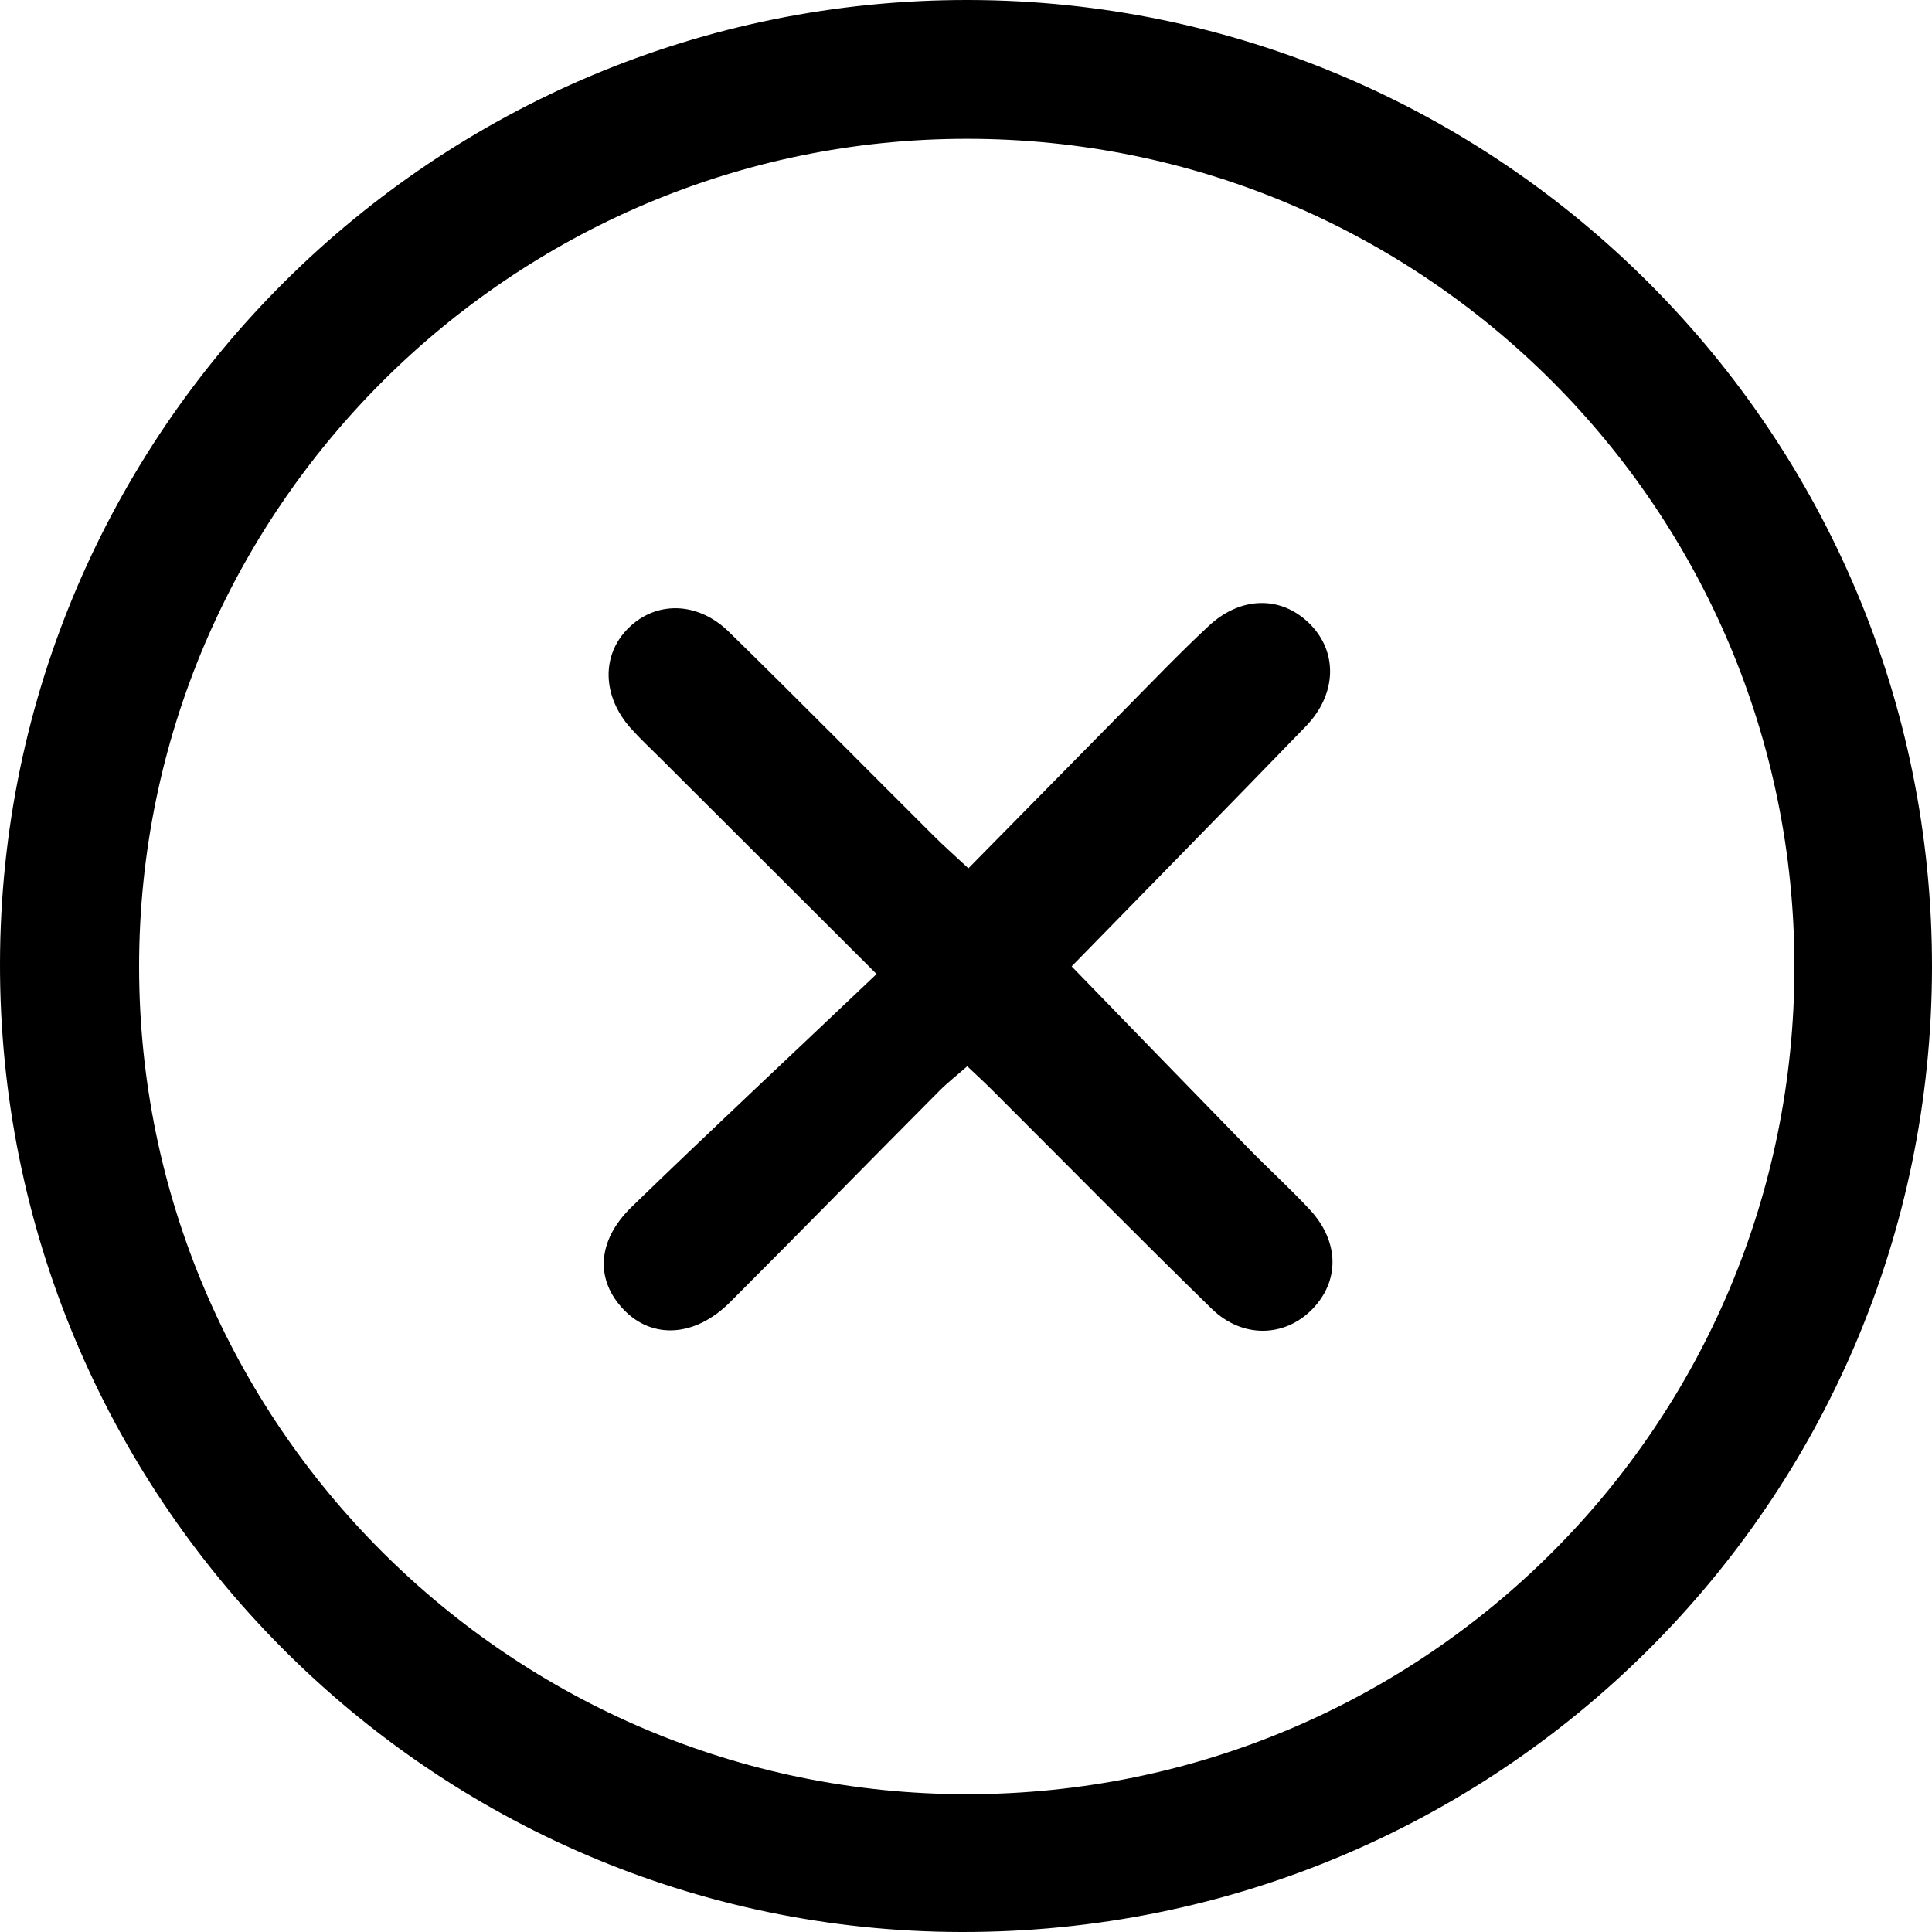
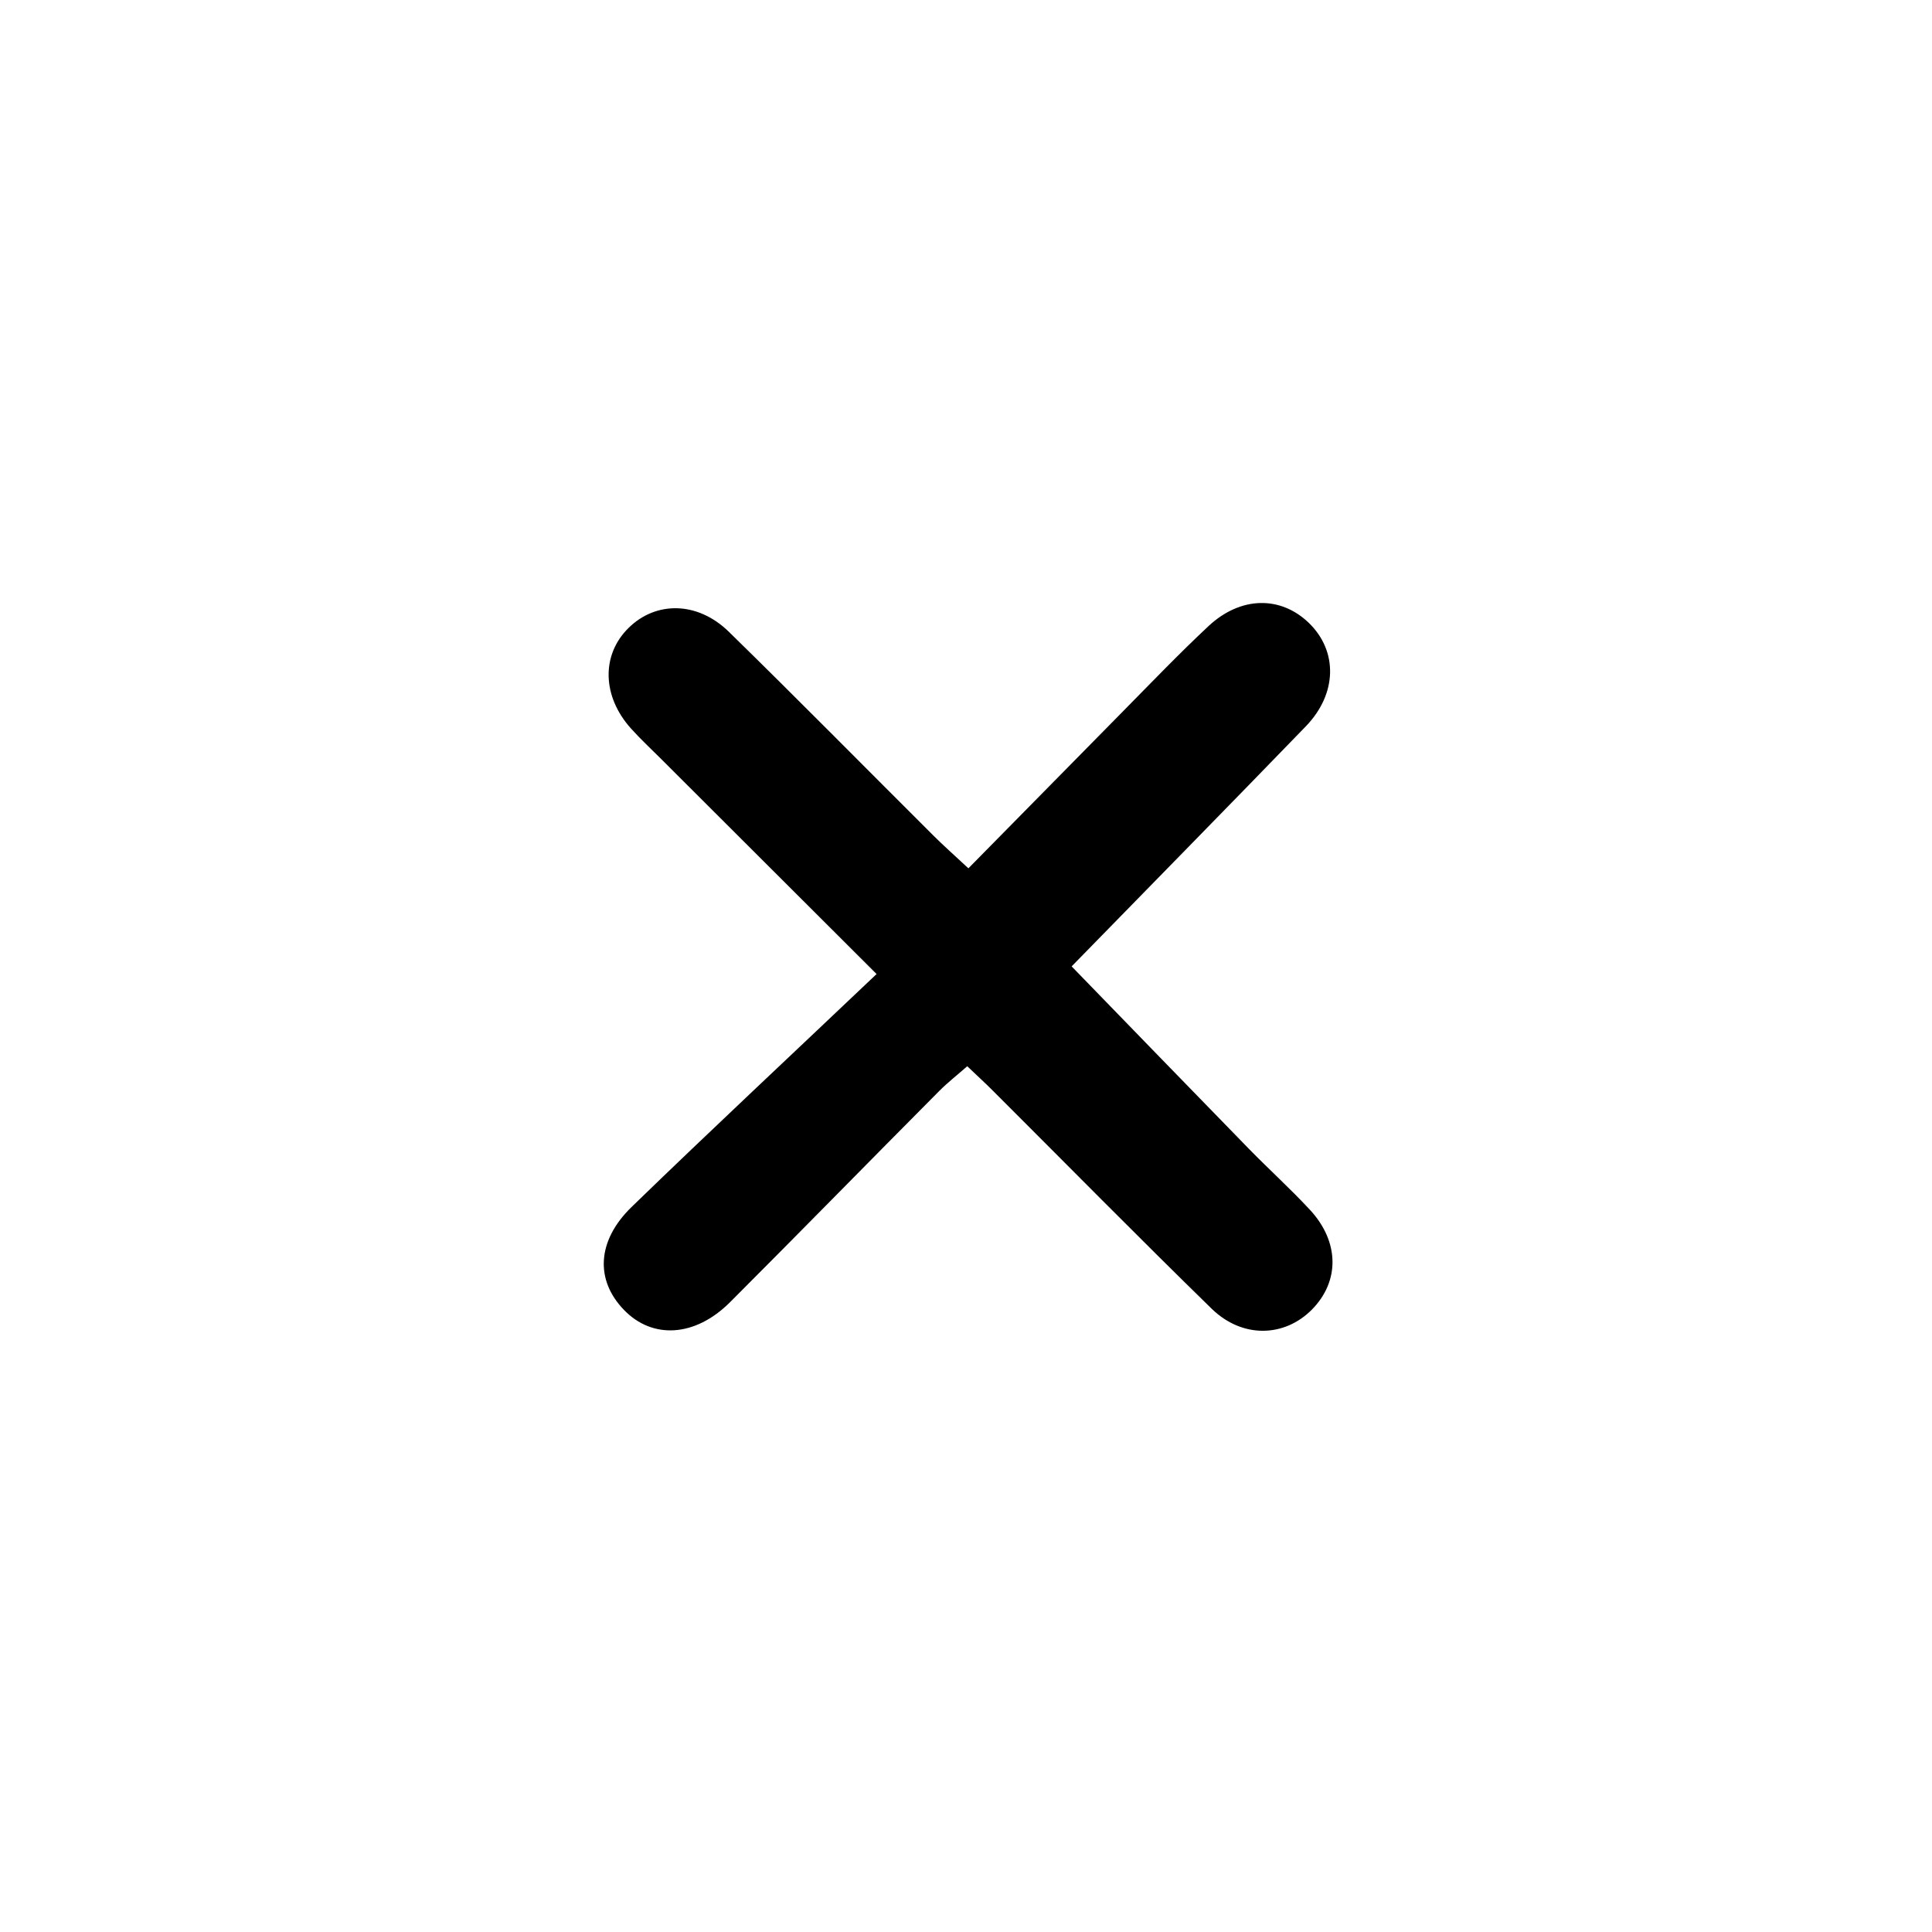
<svg xmlns="http://www.w3.org/2000/svg" width="25" height="25" viewBox="0 0 25 25" fill="none">
-   <path d="M25 12.517C24.993 19.434 19.381 25.012 12.441 25C5.568 24.989 -0.017 19.358 3.75358e-05 12.456C0.017 5.571 5.633 -0.011 12.531 1.67045e-05C19.419 0.011 25.008 5.621 25 12.517ZM23.22 12.511C23.221 6.595 18.429 1.798 12.517 1.796C6.619 1.793 1.799 6.61 1.8 12.508C1.8 18.414 6.608 23.219 12.516 23.217C18.438 23.214 23.219 18.432 23.22 12.511Z" fill="black" />
  <path d="M11.343 12.604C10.314 11.576 9.435 10.699 8.556 9.822C8.424 9.69 8.288 9.564 8.164 9.426C7.791 9.01 7.779 8.476 8.132 8.127C8.486 7.776 9.025 7.779 9.43 8.174C10.32 9.044 11.194 9.931 12.076 10.81C12.204 10.938 12.341 11.059 12.531 11.236C13.212 10.545 13.873 9.872 14.534 9.202C14.9 8.831 15.26 8.455 15.64 8.1C16.056 7.713 16.573 7.708 16.938 8.062C17.312 8.425 17.306 8.976 16.897 9.399C15.891 10.439 14.877 11.47 13.867 12.505C14.614 13.274 15.385 14.071 16.159 14.864C16.419 15.13 16.695 15.38 16.948 15.652C17.334 16.067 17.338 16.58 16.975 16.947C16.619 17.305 16.076 17.322 15.678 16.934C14.721 16 13.782 15.046 12.835 14.101C12.743 14.009 12.647 13.922 12.516 13.797C12.391 13.908 12.264 14.006 12.153 14.118C11.249 15.027 10.353 15.944 9.446 16.851C8.995 17.302 8.442 17.333 8.073 16.949C7.703 16.566 7.72 16.059 8.172 15.619C9.199 14.623 10.245 13.647 11.343 12.604Z" fill="black" />
</svg>